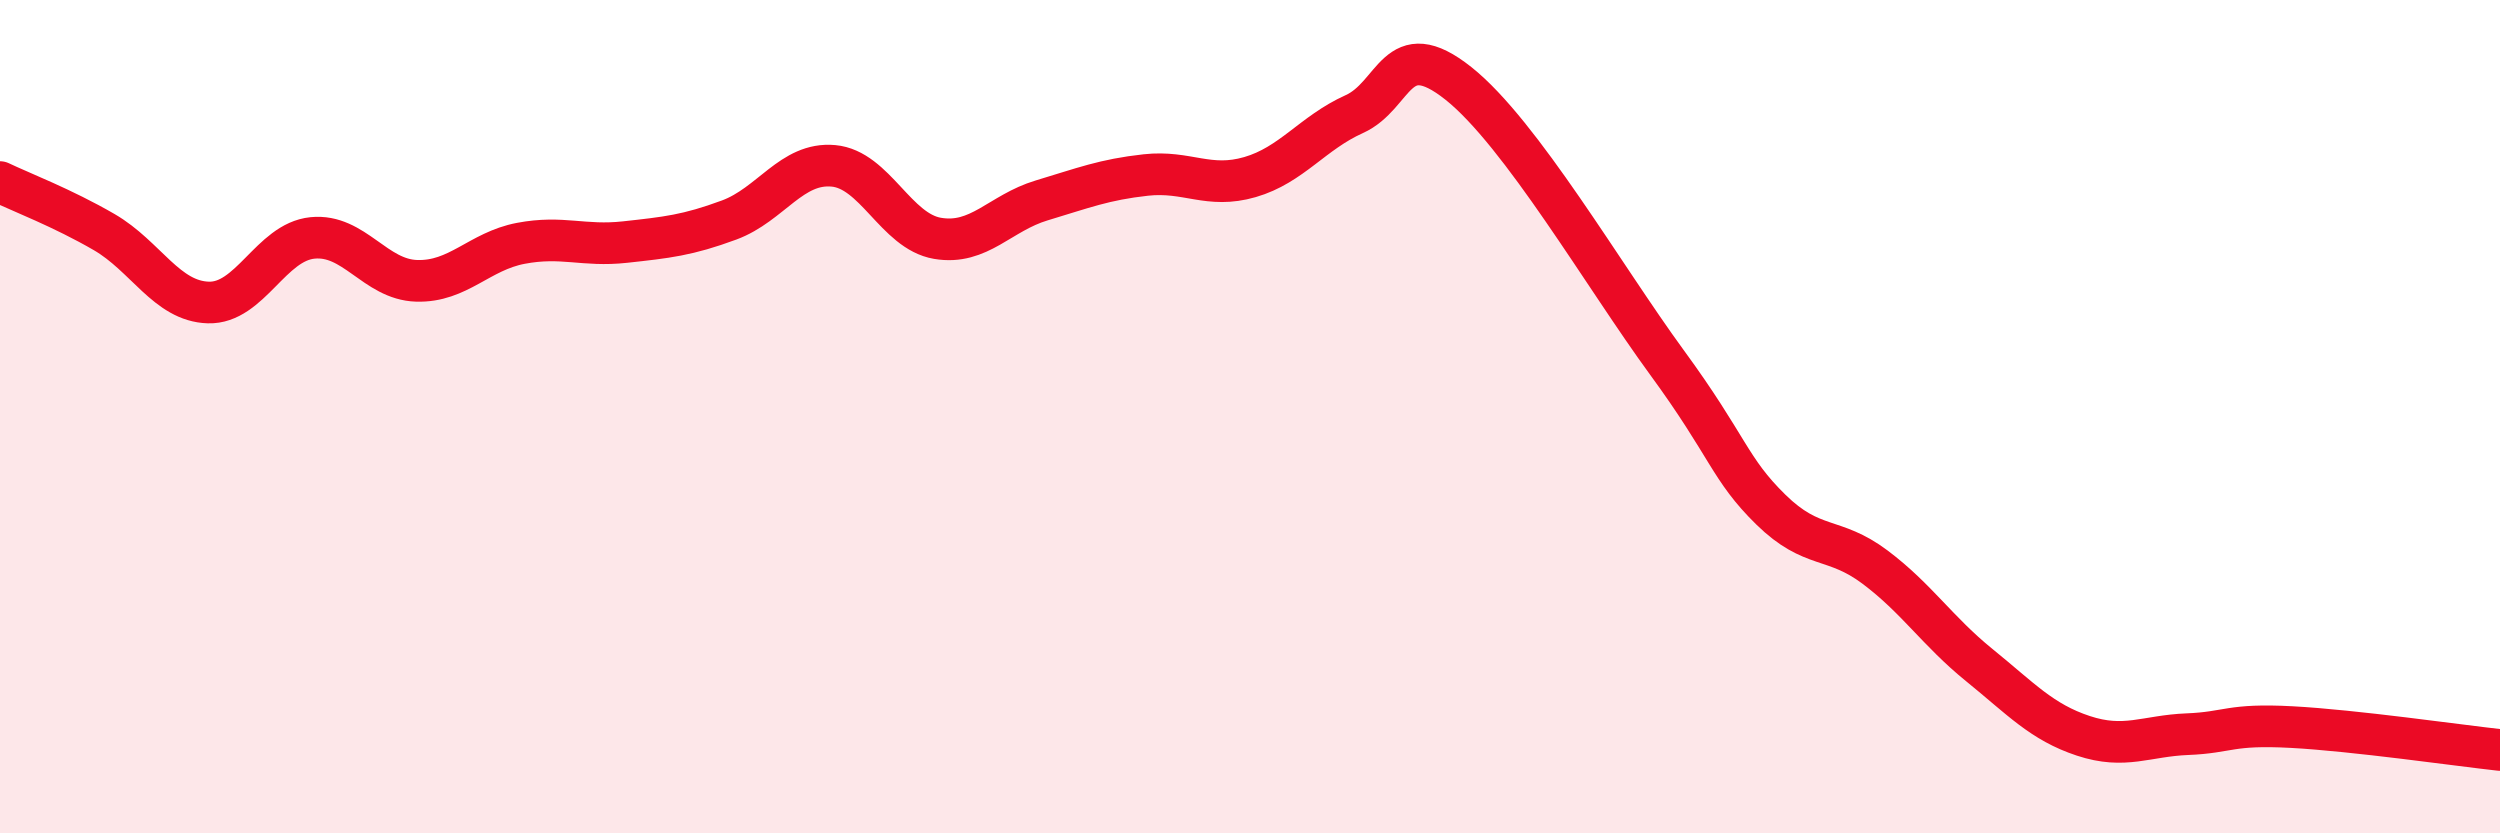
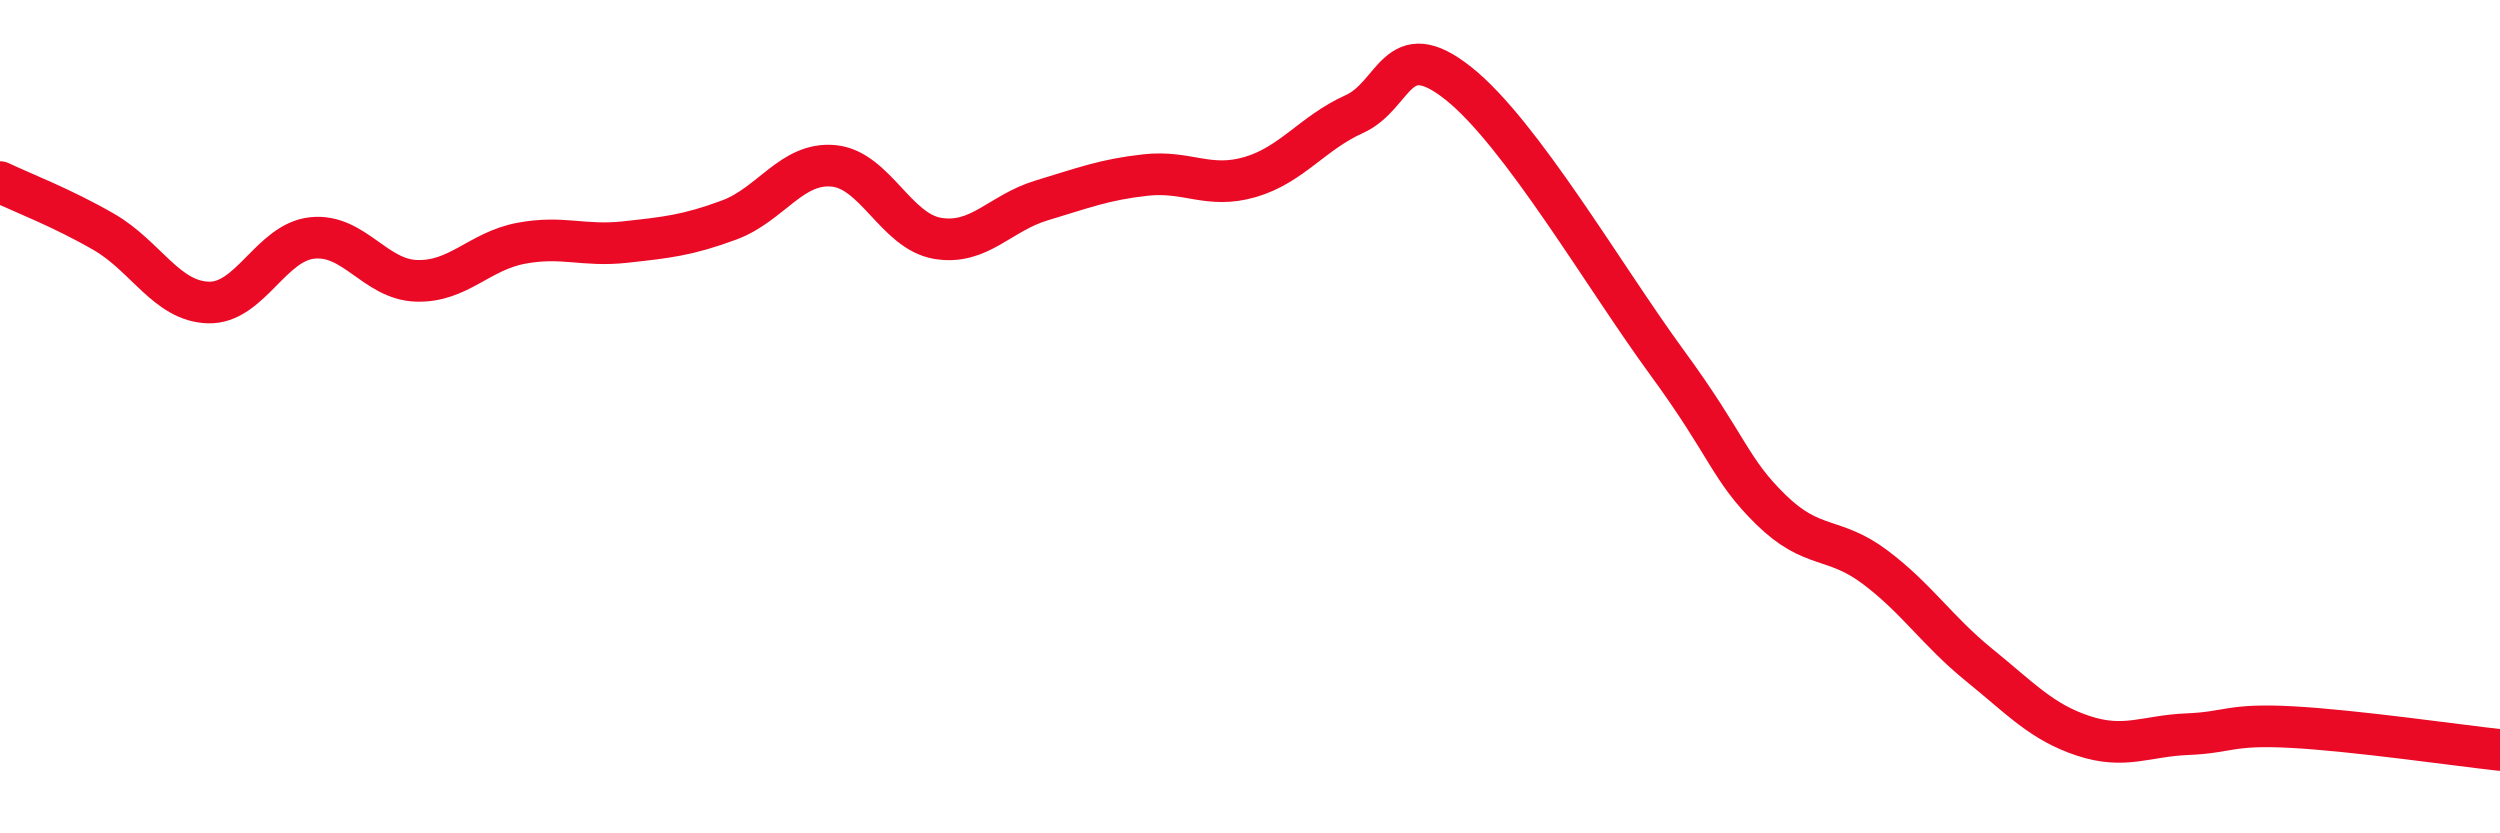
<svg xmlns="http://www.w3.org/2000/svg" width="60" height="20" viewBox="0 0 60 20">
-   <path d="M 0,4.37 C 0.5,4.61 1.5,4.99 2.5,5.57 C 3.5,6.15 4,7.23 5,7.26 C 6,7.29 6.5,5.81 7.5,5.71 C 8.5,5.61 9,6.71 10,6.74 C 11,6.77 11.5,6.03 12.5,5.84 C 13.5,5.65 14,5.92 15,5.81 C 16,5.7 16.5,5.65 17.5,5.28 C 18.5,4.91 19,3.89 20,3.98 C 21,4.07 21.5,5.55 22.5,5.72 C 23.5,5.89 24,5.11 25,4.81 C 26,4.51 26.5,4.31 27.5,4.2 C 28.5,4.09 29,4.54 30,4.25 C 31,3.96 31.5,3.19 32.5,2.74 C 33.5,2.29 33.5,0.81 35,2 C 36.5,3.19 38.5,6.64 40,8.69 C 41.5,10.74 41.5,11.25 42.5,12.23 C 43.5,13.21 44,12.86 45,13.61 C 46,14.36 46.5,15.15 47.5,15.96 C 48.5,16.77 49,17.33 50,17.66 C 51,17.99 51.5,17.66 52.5,17.62 C 53.5,17.58 53.5,17.37 55,17.45 C 56.5,17.53 59,17.89 60,18L60 20L0 20Z" fill="#EB0A25" opacity="0.1" stroke-linecap="round" stroke-linejoin="round" />
  <path d="M 0,4.37 C 0.5,4.61 1.5,4.99 2.5,5.57 C 3.5,6.15 4,7.23 5,7.26 C 6,7.29 6.5,5.81 7.5,5.71 C 8.5,5.61 9,6.71 10,6.74 C 11,6.77 11.5,6.03 12.5,5.84 C 13.5,5.65 14,5.92 15,5.81 C 16,5.7 16.5,5.65 17.5,5.28 C 18.5,4.91 19,3.89 20,3.98 C 21,4.07 21.5,5.55 22.5,5.72 C 23.5,5.89 24,5.11 25,4.81 C 26,4.51 26.5,4.31 27.5,4.2 C 28.5,4.09 29,4.54 30,4.25 C 31,3.96 31.5,3.19 32.5,2.74 C 33.5,2.29 33.5,0.81 35,2 C 36.5,3.19 38.5,6.64 40,8.69 C 41.5,10.74 41.5,11.25 42.5,12.23 C 43.5,13.21 44,12.86 45,13.61 C 46,14.36 46.5,15.15 47.5,15.96 C 48.5,16.77 49,17.33 50,17.66 C 51,17.99 51.5,17.66 52.5,17.62 C 53.5,17.58 53.5,17.37 55,17.45 C 56.5,17.53 59,17.89 60,18" stroke="#EB0A25" stroke-width="1" fill="none" stroke-linecap="round" stroke-linejoin="round" />
</svg>